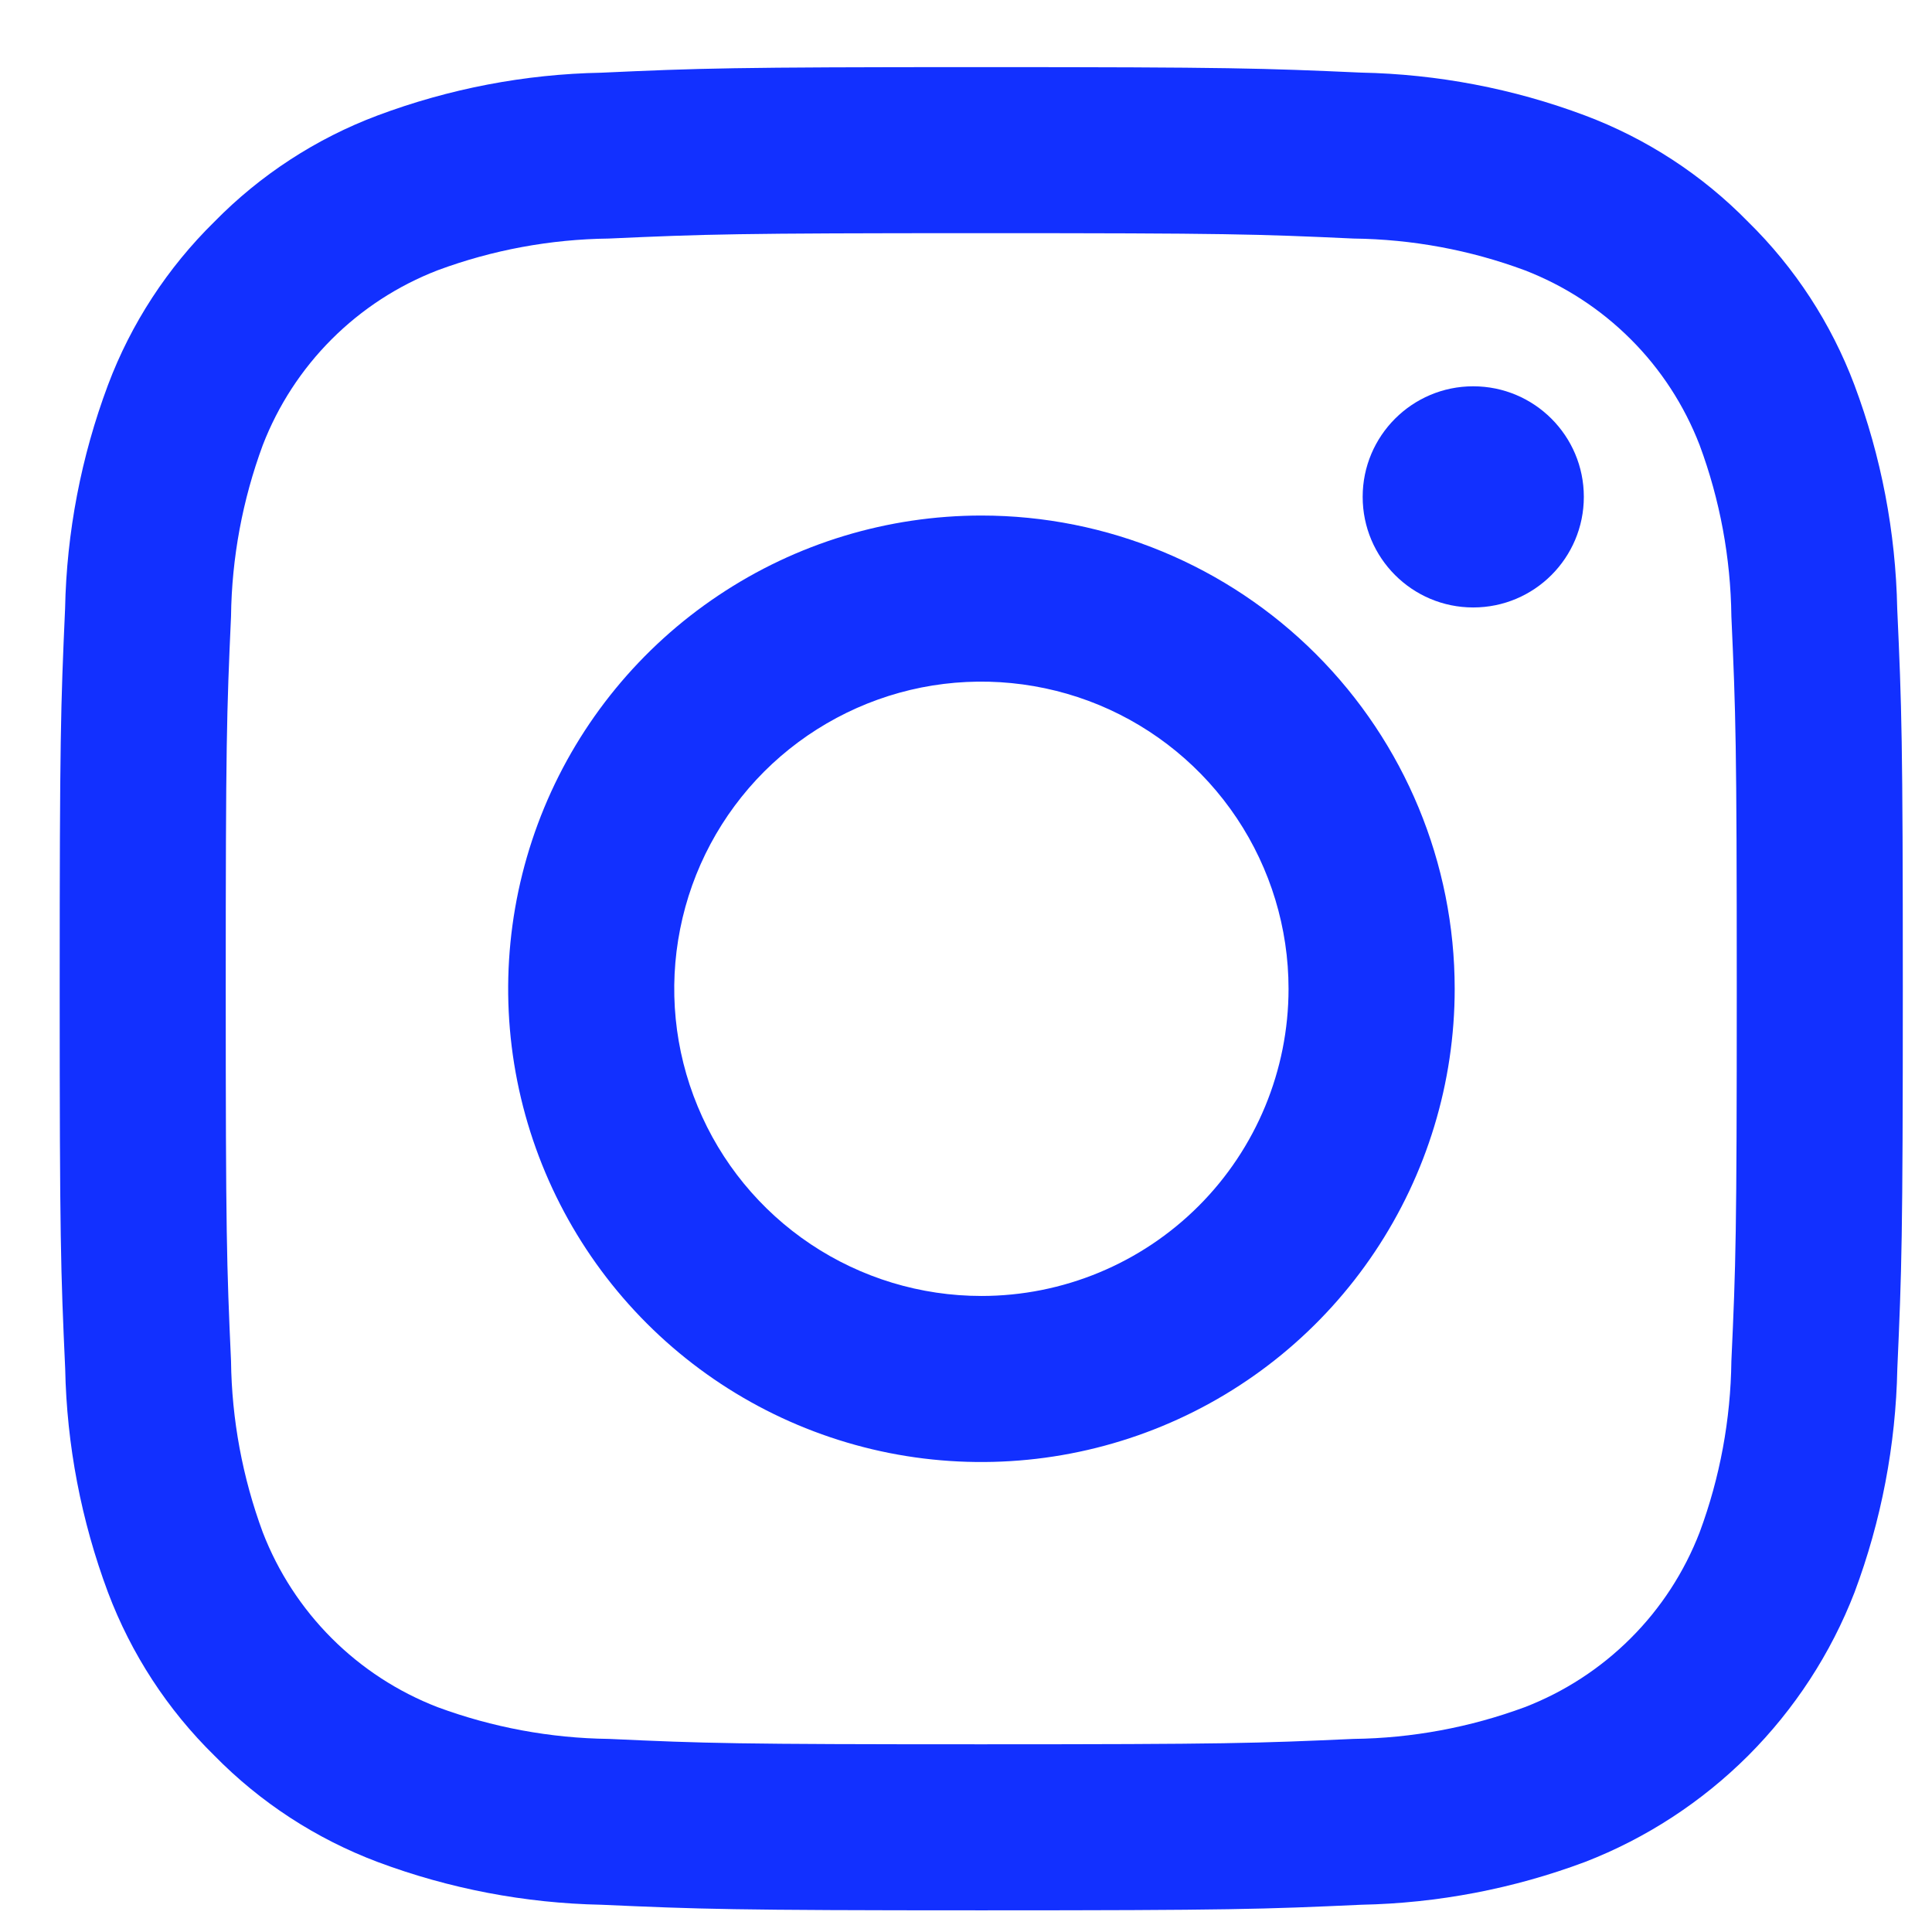
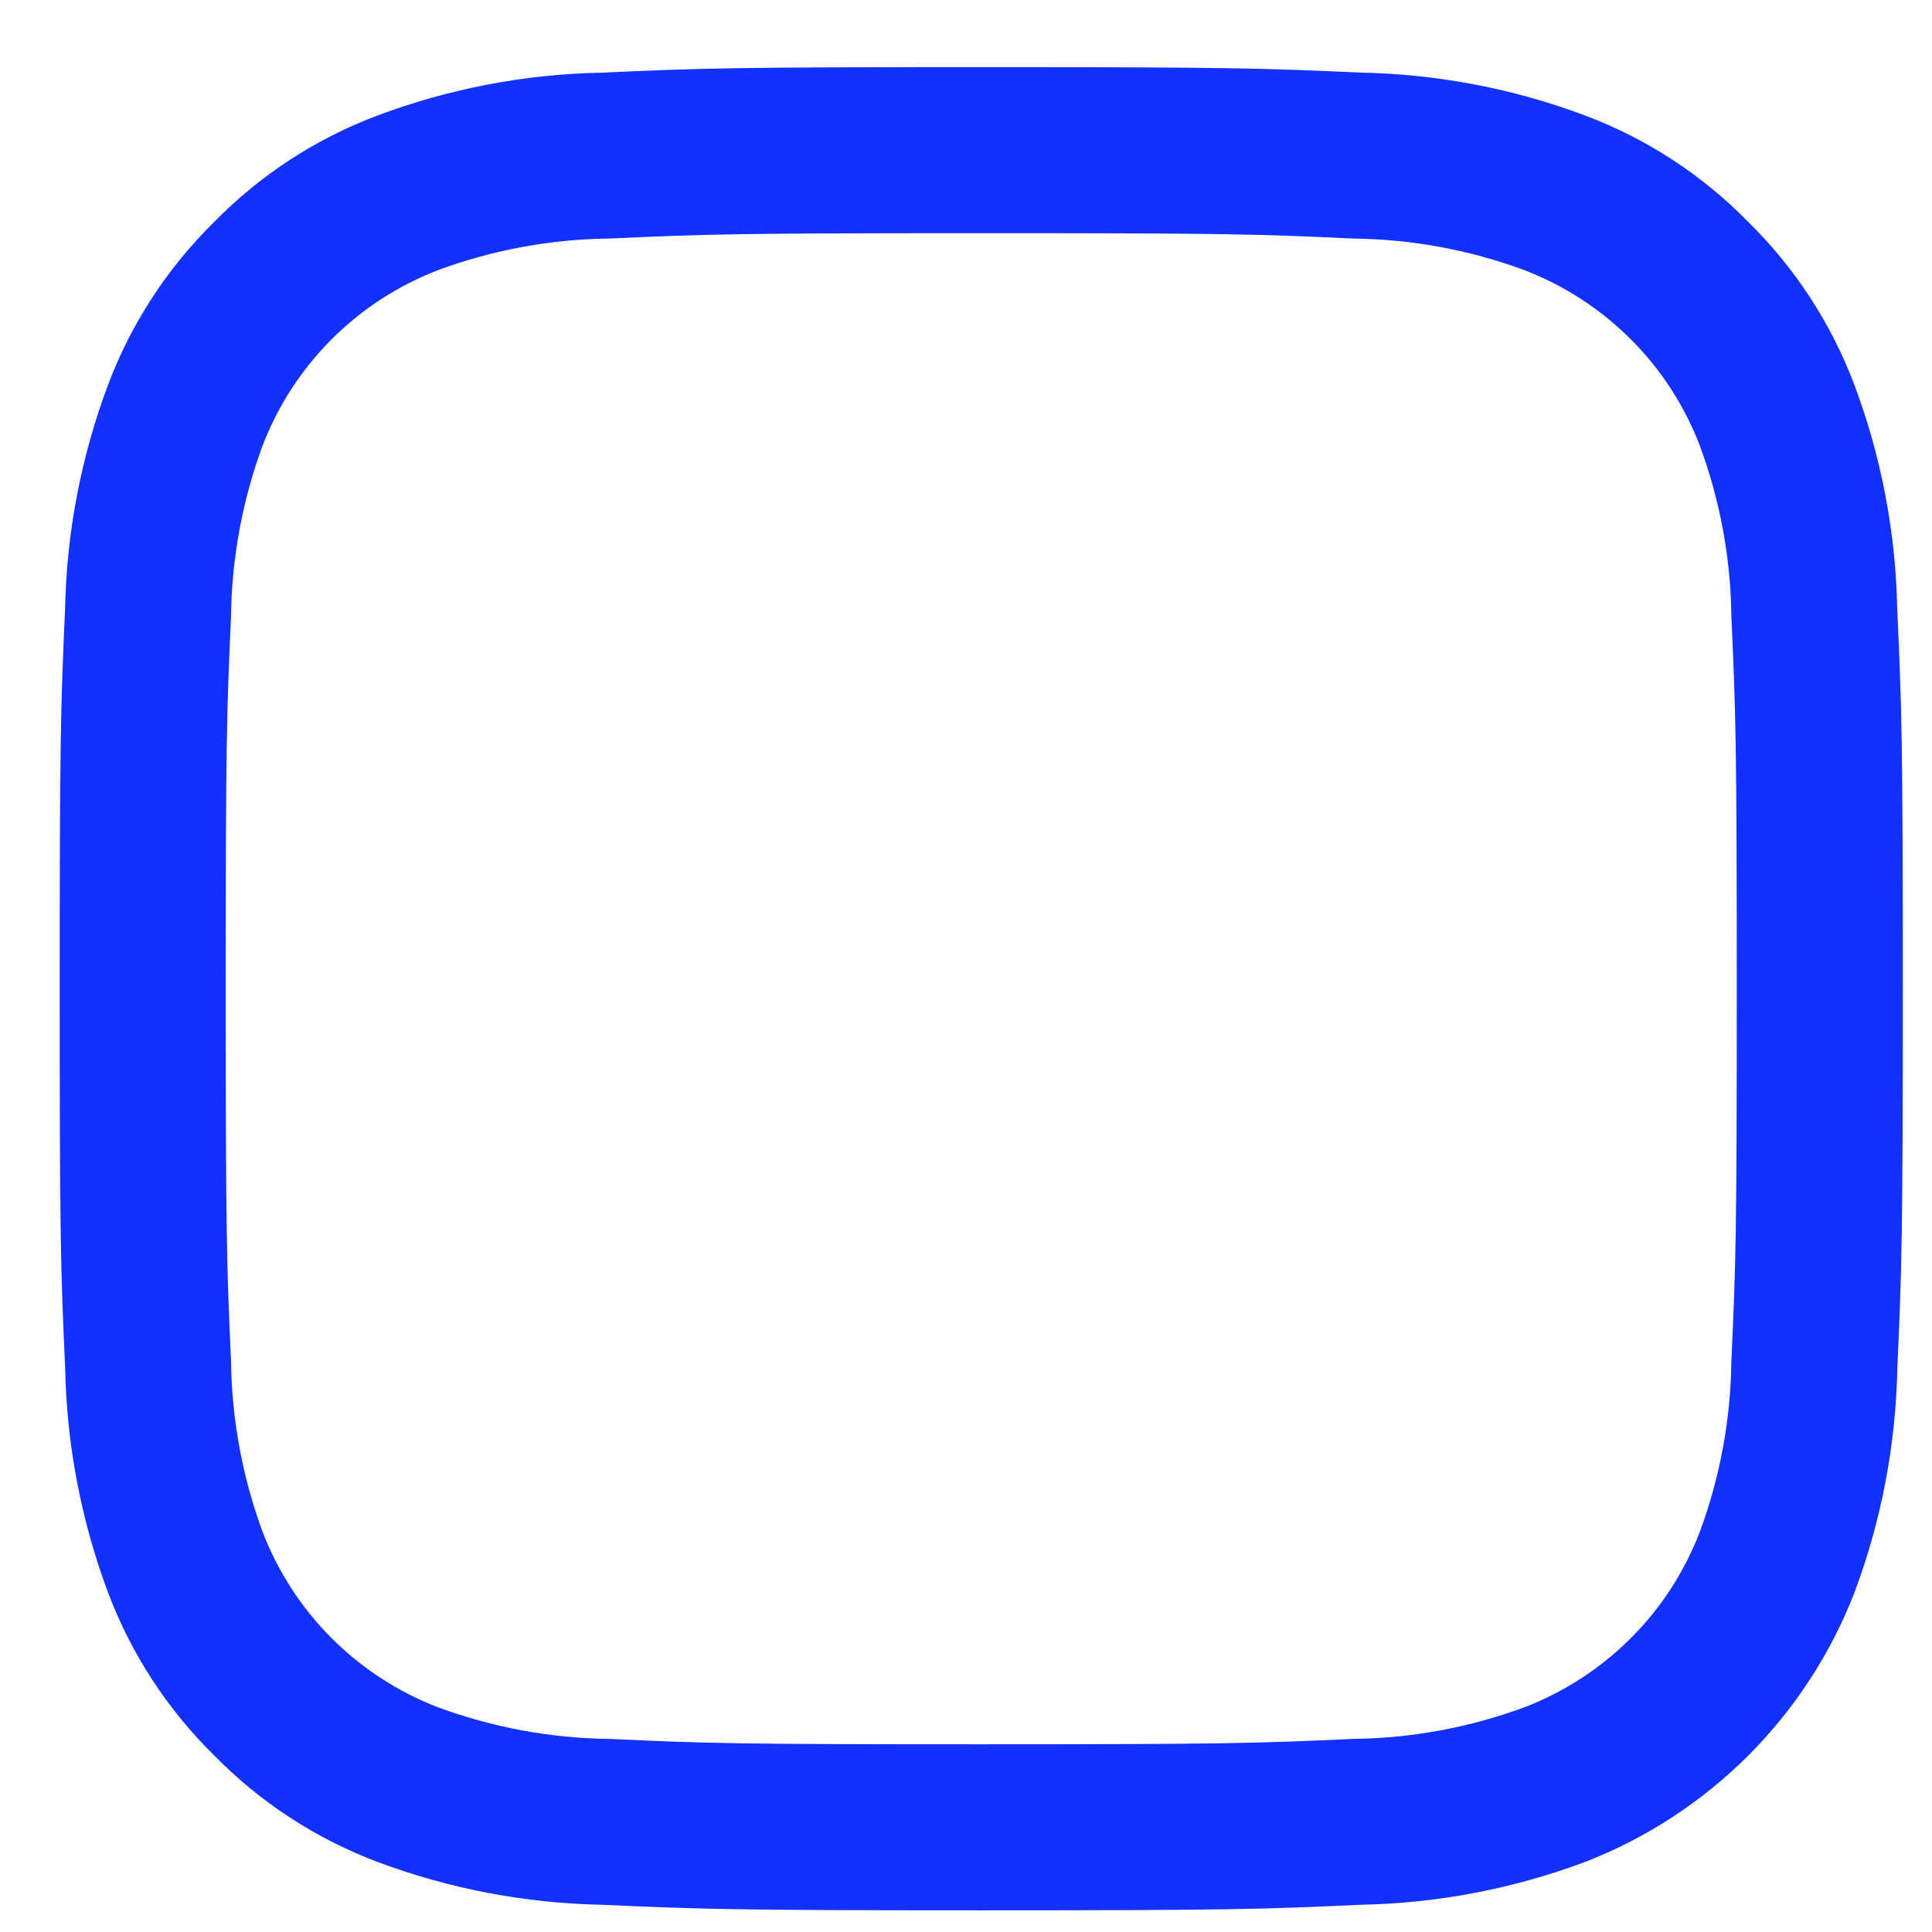
<svg xmlns="http://www.w3.org/2000/svg" width="100%" height="100%" viewBox="0 0 19 19" version="1.1" xml:space="preserve" style="fill-rule:evenodd;clip-rule:evenodd;stroke-linejoin:round;stroke-miterlimit:2;">
  <g>
    <path d="M9.65,2.293C12.069,2.293 12.356,2.302 13.312,2.346C13.887,2.353 14.456,2.458 14.995,2.658C15.386,2.809 15.741,3.04 16.037,3.336C16.334,3.632 16.564,3.987 16.715,4.378C16.915,4.917 17.02,5.486 17.027,6.061C17.07,7.017 17.08,7.304 17.08,9.723C17.08,12.143 17.071,12.43 17.027,13.386C17.02,13.96 16.915,14.53 16.715,15.069C16.564,15.46 16.334,15.815 16.037,16.111C15.741,16.407 15.386,16.638 14.995,16.789C14.456,16.988 13.887,17.094 13.312,17.101C12.356,17.144 12.07,17.154 9.65,17.154C7.229,17.154 6.943,17.145 5.987,17.101C5.413,17.094 4.843,16.988 4.304,16.789C3.913,16.638 3.558,16.407 3.262,16.111C2.966,15.815 2.735,15.46 2.584,15.069C2.385,14.53 2.279,13.96 2.272,13.386C2.229,12.43 2.22,12.143 2.22,9.723C2.22,7.304 2.229,7.017 2.272,6.061C2.279,5.486 2.385,4.917 2.584,4.378C2.735,3.987 2.966,3.632 3.262,3.336C3.558,3.04 3.913,2.809 4.304,2.658C4.843,2.458 5.413,2.353 5.987,2.346C6.943,2.303 7.23,2.293 9.65,2.293ZM9.65,0.66C7.19,0.66 6.88,0.671 5.913,0.715C5.161,0.729 4.417,0.872 3.712,1.136C3.108,1.363 2.56,1.72 2.108,2.181C1.647,2.634 1.289,3.182 1.062,3.786C0.798,4.491 0.655,5.235 0.64,5.987C0.597,6.953 0.587,7.263 0.587,9.723C0.587,12.183 0.597,12.493 0.641,13.459C0.656,14.212 0.799,14.956 1.062,15.66C1.29,16.265 1.647,16.813 2.108,17.265C2.561,17.727 3.108,18.083 3.713,18.311C4.418,18.575 5.162,18.717 5.914,18.732C6.881,18.775 7.189,18.787 9.651,18.787C12.112,18.787 12.42,18.776 13.387,18.732C14.139,18.717 14.883,18.575 15.588,18.311C16.19,18.078 16.736,17.721 17.193,17.265C17.649,16.808 18.005,16.262 18.238,15.66C18.502,14.955 18.644,14.211 18.659,13.459C18.702,12.493 18.713,12.183 18.713,9.723C18.713,7.263 18.702,6.953 18.658,5.986C18.643,5.234 18.501,4.49 18.237,3.786C18.009,3.181 17.652,2.633 17.191,2.181C16.739,1.719 16.191,1.362 15.586,1.135C14.882,0.871 14.137,0.729 13.385,0.714C12.419,0.671 12.11,0.66 9.65,0.66Z" style="fill:rgb(18,48,255);fill-rule:nonzero;" />
-     <path d="M9.652,5.07C8.731,5.07 7.831,5.343 7.066,5.855C6.301,6.366 5.704,7.093 5.352,7.943C5,8.794 4.907,9.729 5.087,10.632C5.267,11.535 5.71,12.364 6.361,13.015C7.012,13.666 7.841,14.109 8.744,14.289C9.646,14.468 10.582,14.376 11.432,14.024C12.283,13.672 13.01,13.075 13.521,12.31C14.033,11.544 14.306,10.645 14.306,9.724C14.306,8.49 13.815,7.306 12.942,6.433C12.07,5.561 10.886,5.07 9.652,5.07ZM9.652,12.745C9.054,12.745 8.47,12.568 7.973,12.236C7.476,11.904 7.089,11.432 6.861,10.88C6.632,10.328 6.572,9.721 6.689,9.135C6.805,8.549 7.093,8.011 7.515,7.588C7.938,7.166 8.476,6.878 9.062,6.761C9.648,6.645 10.256,6.705 10.808,6.933C11.36,7.162 11.831,7.549 12.163,8.046C12.495,8.543 12.672,9.127 12.672,9.724C12.672,10.525 12.354,11.294 11.788,11.86C11.221,12.427 10.453,12.745 9.652,12.745Z" style="fill:rgb(18,48,255);fill-rule:nonzero;" />
-     <path d="M14.488,5.974C15.089,5.974 15.576,5.487 15.576,4.886C15.576,4.286 15.089,3.799 14.488,3.799C13.888,3.799 13.401,4.286 13.401,4.886C13.401,5.487 13.888,5.974 14.488,5.974Z" style="fill:rgb(18,48,255);fill-rule:nonzero;" />
  </g>
</svg>